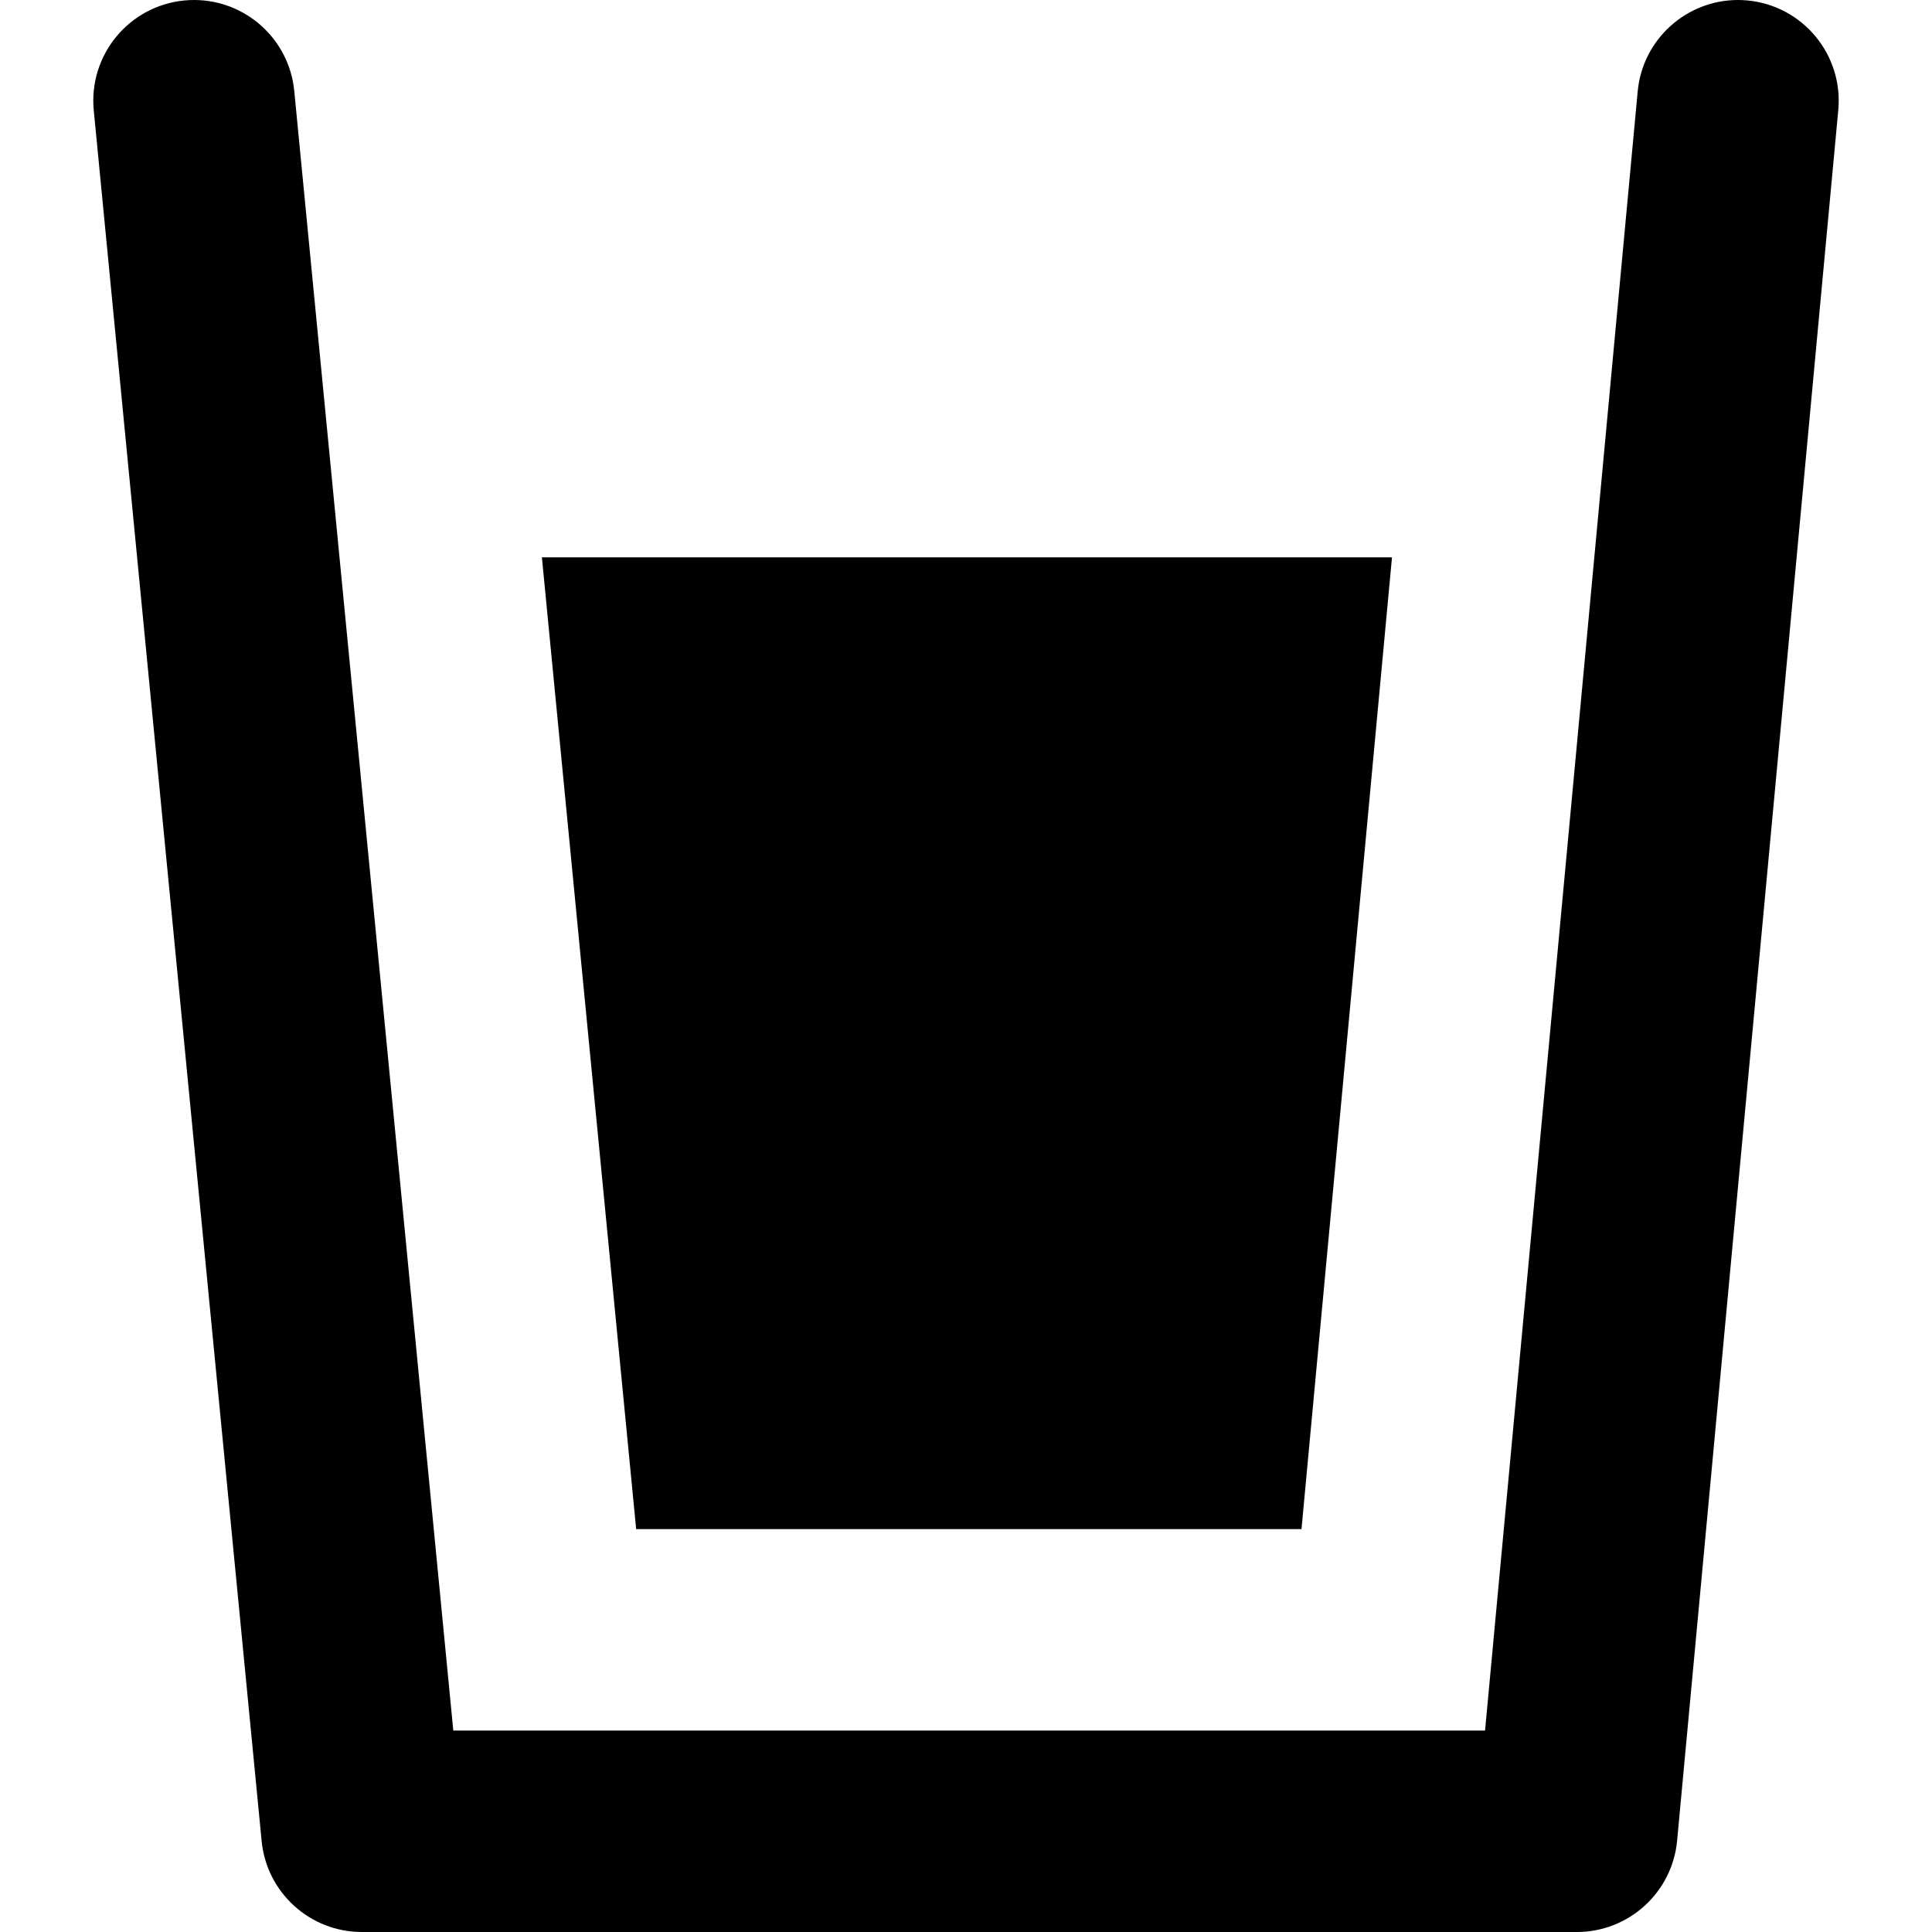
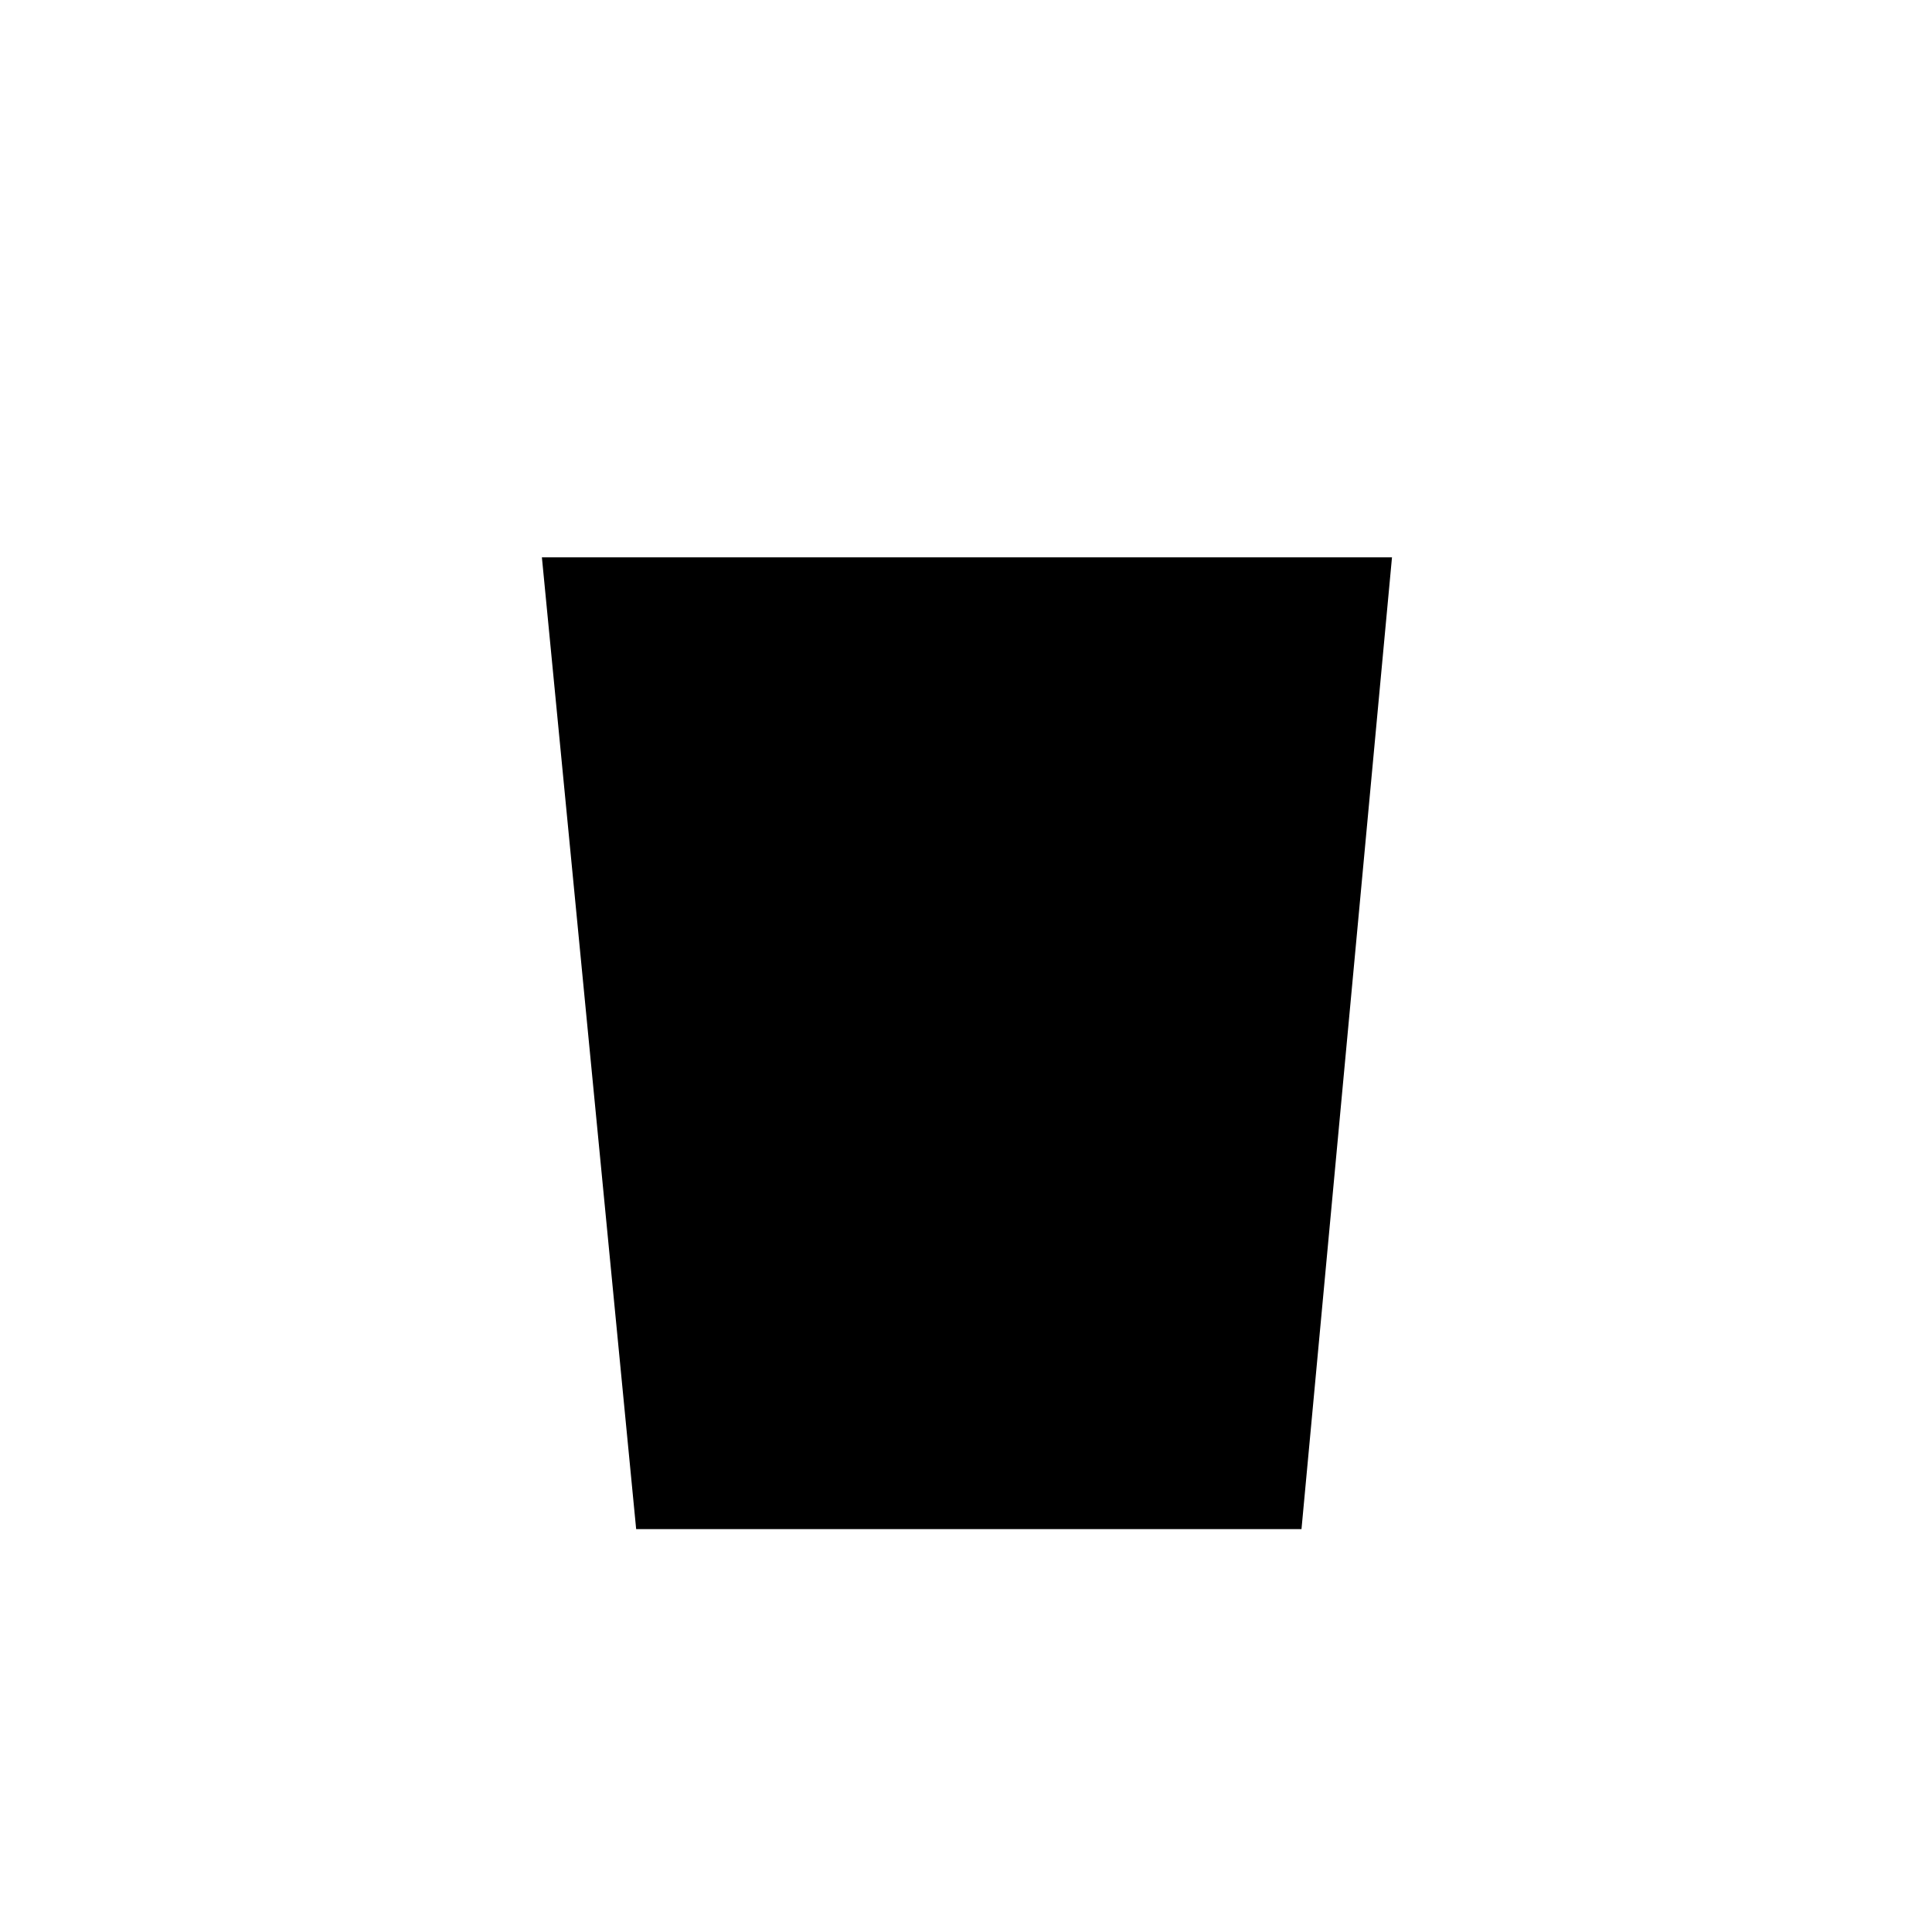
<svg xmlns="http://www.w3.org/2000/svg" version="1.1" id="Capa_1" x="0px" y="0px" viewBox="0 0 287.717 287.717" style="enable-background:new 0 0 287.717 287.717;" xml:space="preserve">
  <g>
    <polygon points="193.821,227.717 207.298,83 80.7,83 94.738,227.717  " />
-     <path d="M249.76,274.108l24-257.717c0.768-8.248-5.296-15.558-13.545-16.326C259.746,0.021,259.281,0,258.818,0   c-7.65,0.001-14.204,5.832-14.929,13.609l-22.733,244.107H67.507L43.822,13.552C43.069,5.797,36.544,0,28.905,0   c-0.483,0-0.971,0.023-1.461,0.071c-8.245,0.8-14.281,8.133-13.481,16.378l25,257.717c0.745,7.688,7.206,13.552,14.93,13.552   h180.933C242.57,287.717,249.042,281.819,249.76,274.108z" />
  </g>
  <g>
</g>
  <g>
</g>
  <g>
</g>
  <g>
</g>
  <g>
</g>
  <g>
</g>
  <g>
</g>
  <g>
</g>
  <g>
</g>
  <g>
</g>
  <g>
</g>
  <g>
</g>
  <g>
</g>
  <g>
</g>
  <g>
</g>
</svg>